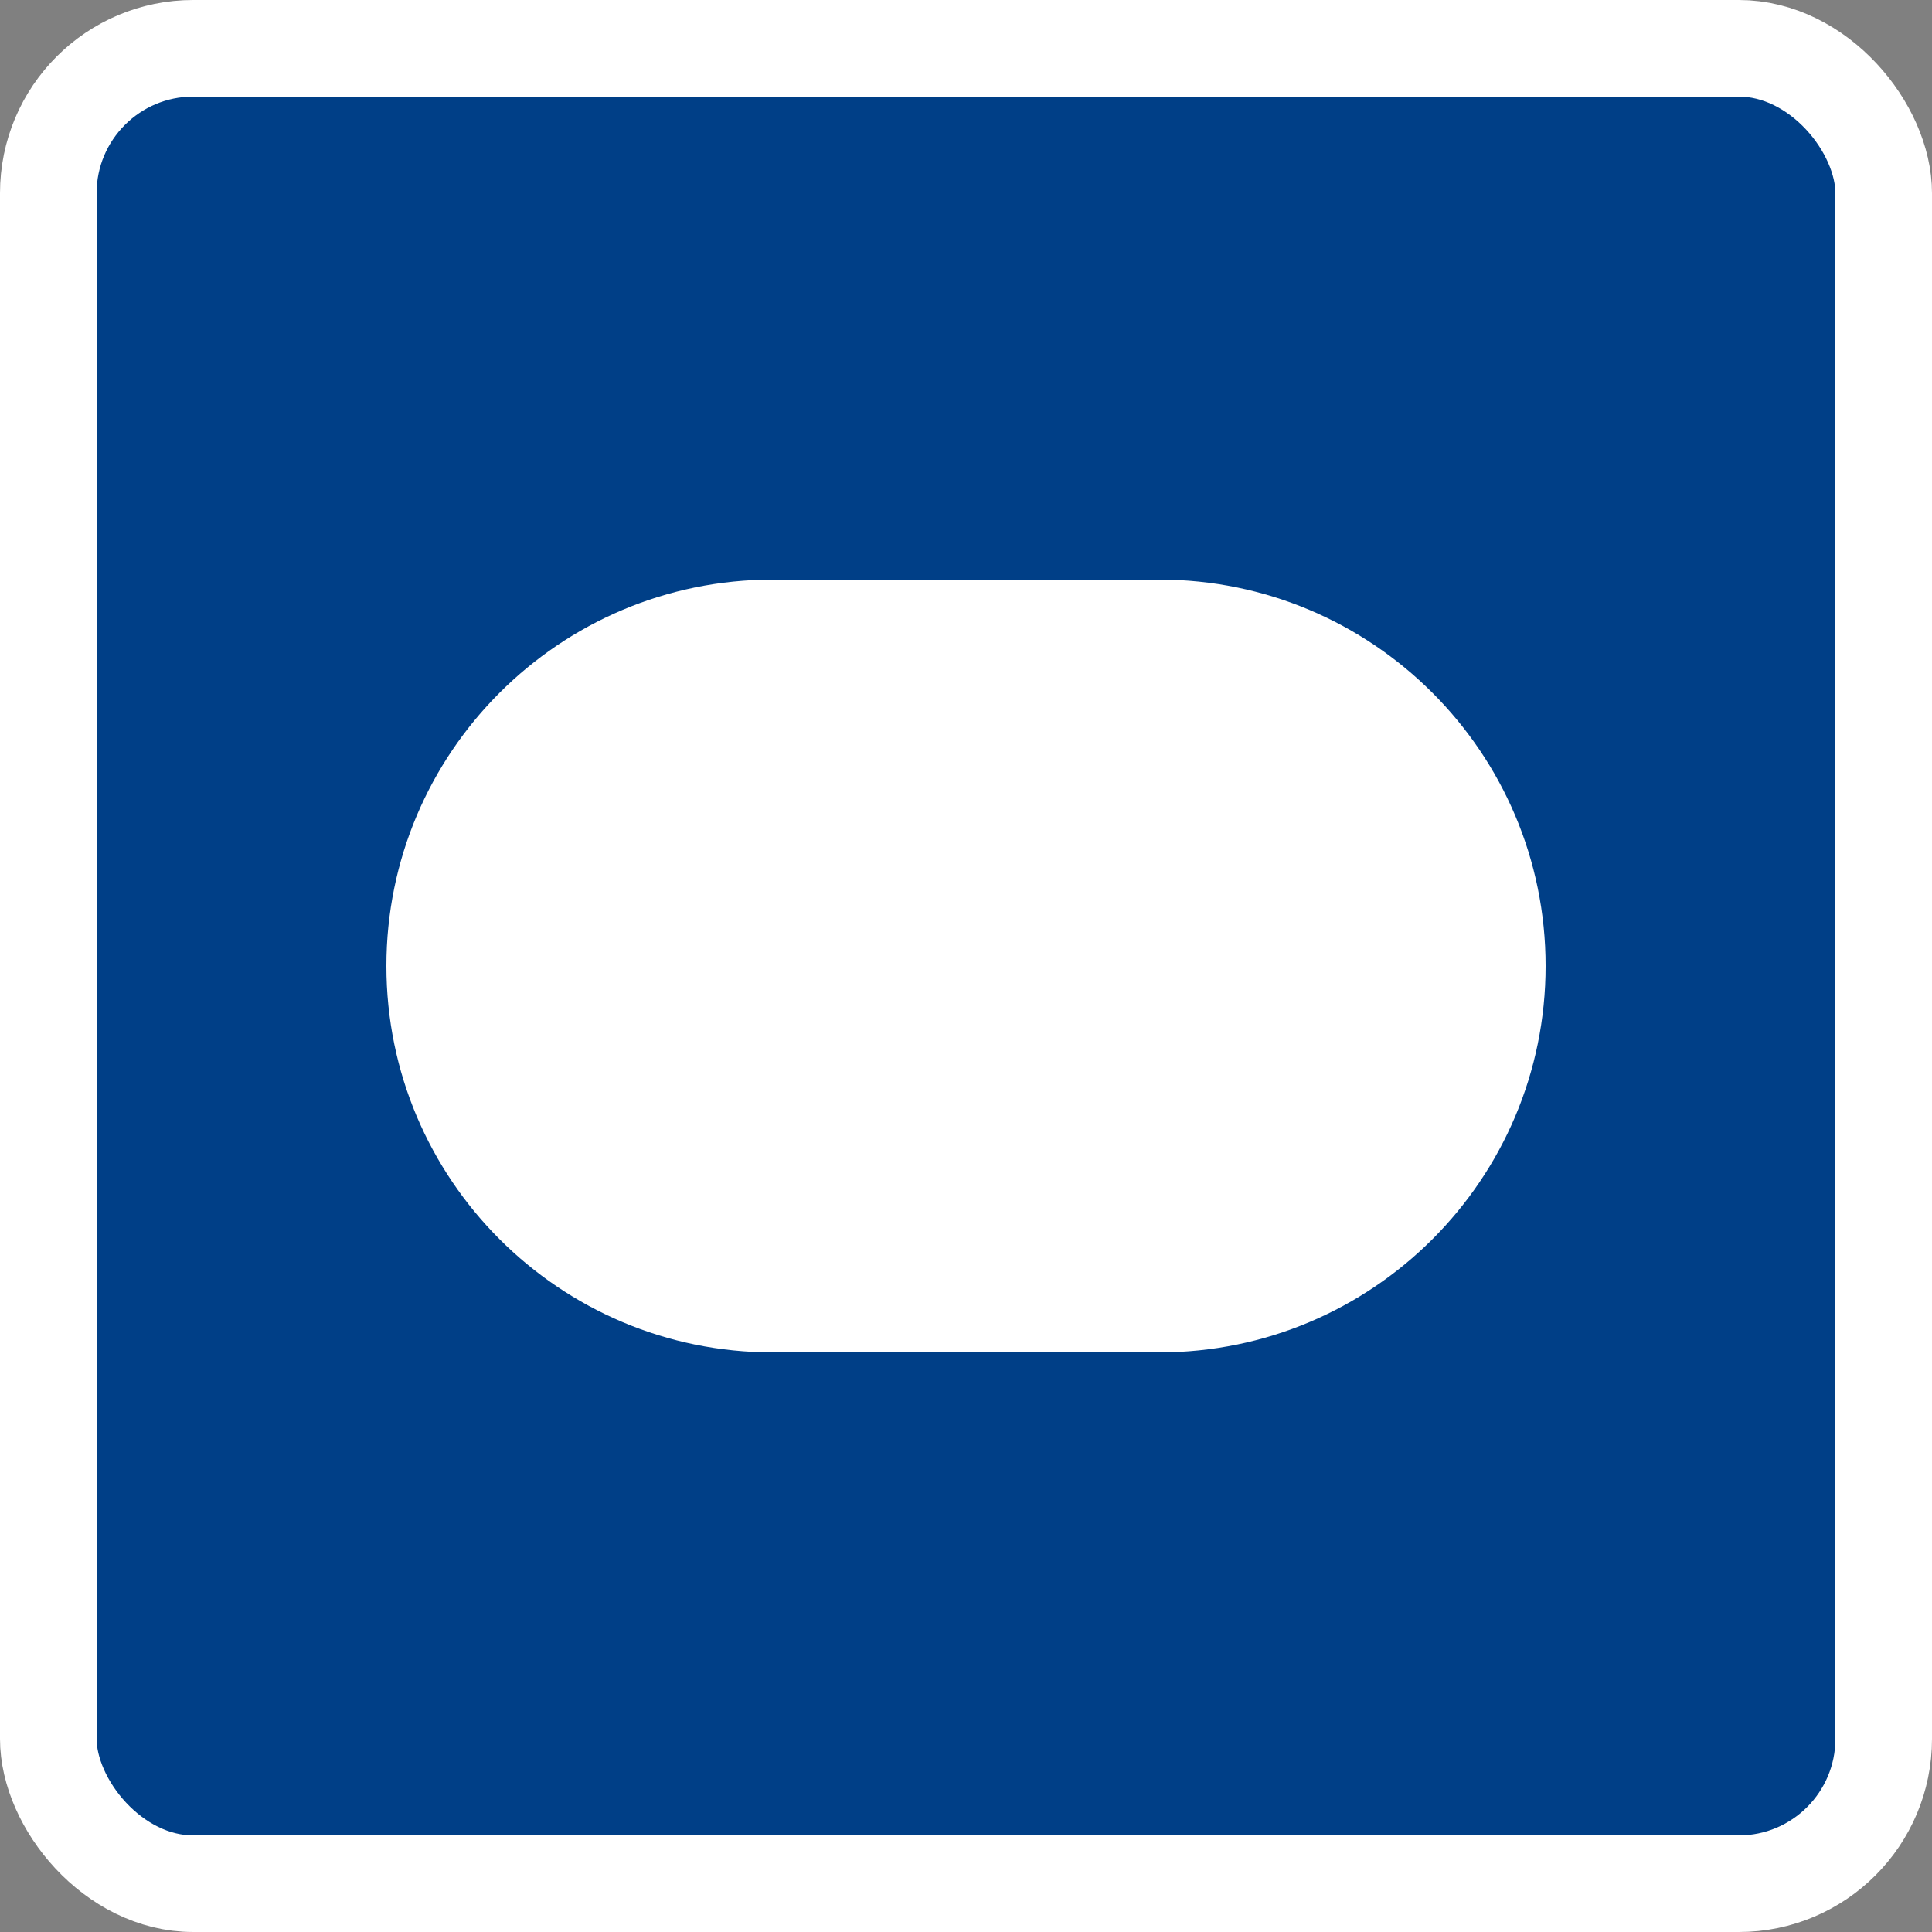
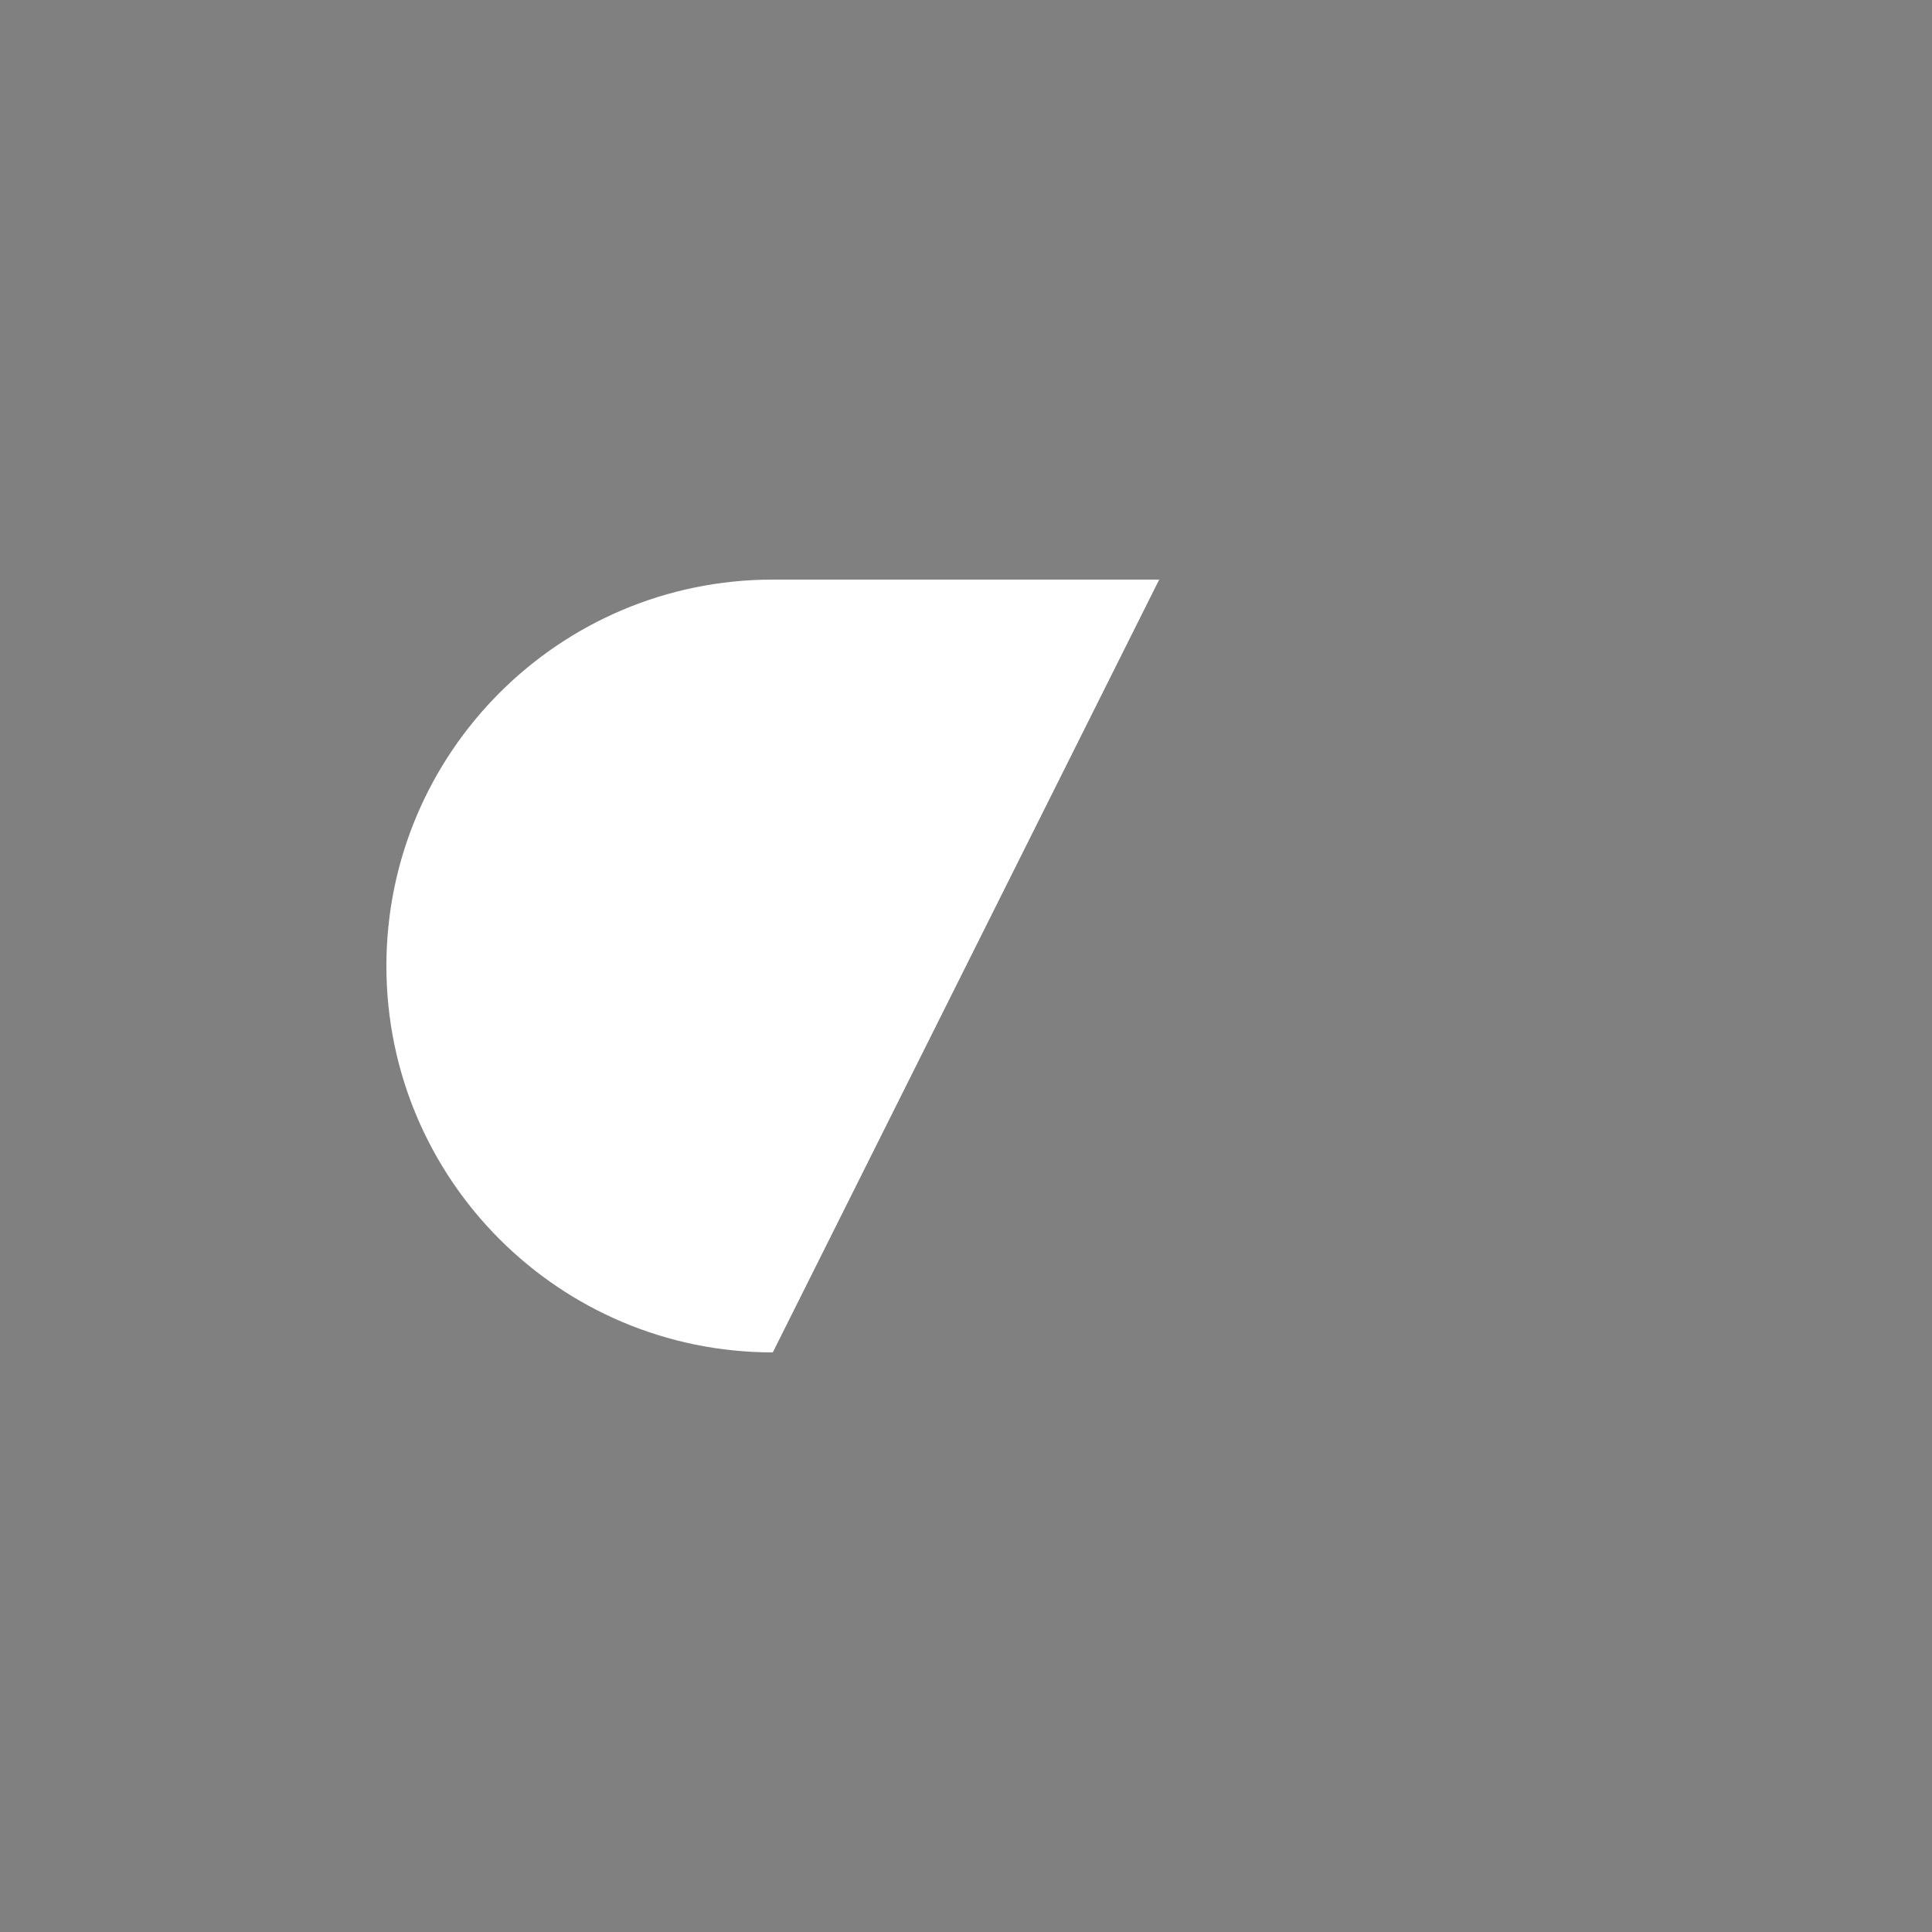
<svg xmlns="http://www.w3.org/2000/svg" xml:space="preserve" overflow="visible" height="20" width="20">
  <rect width="100%" height="100%" fill="#808080" stroke="none" />
-   <rect style="fill:#003f87;fill-rule:evenodd;stroke:#fff;stroke-linecap:round;stroke-linejoin:bevel" width="19" height="19" x=".5" y=".5" rx="1.5" ry="1.5" />
-   <path style="fill:#fff;fill-rule:evenodd;stroke-linecap:round;stroke-linejoin:bevel" d="M 8,14 C 5.791,14 4,12.209 4,10 4,7.791 5.791,6 8,6 h 4 c 2.209,0 4,1.791 4,4 0,2.209 -1.791,4 -4,4 z" />
+   <path style="fill:#fff;fill-rule:evenodd;stroke-linecap:round;stroke-linejoin:bevel" d="M 8,14 C 5.791,14 4,12.209 4,10 4,7.791 5.791,6 8,6 h 4 z" />
</svg>